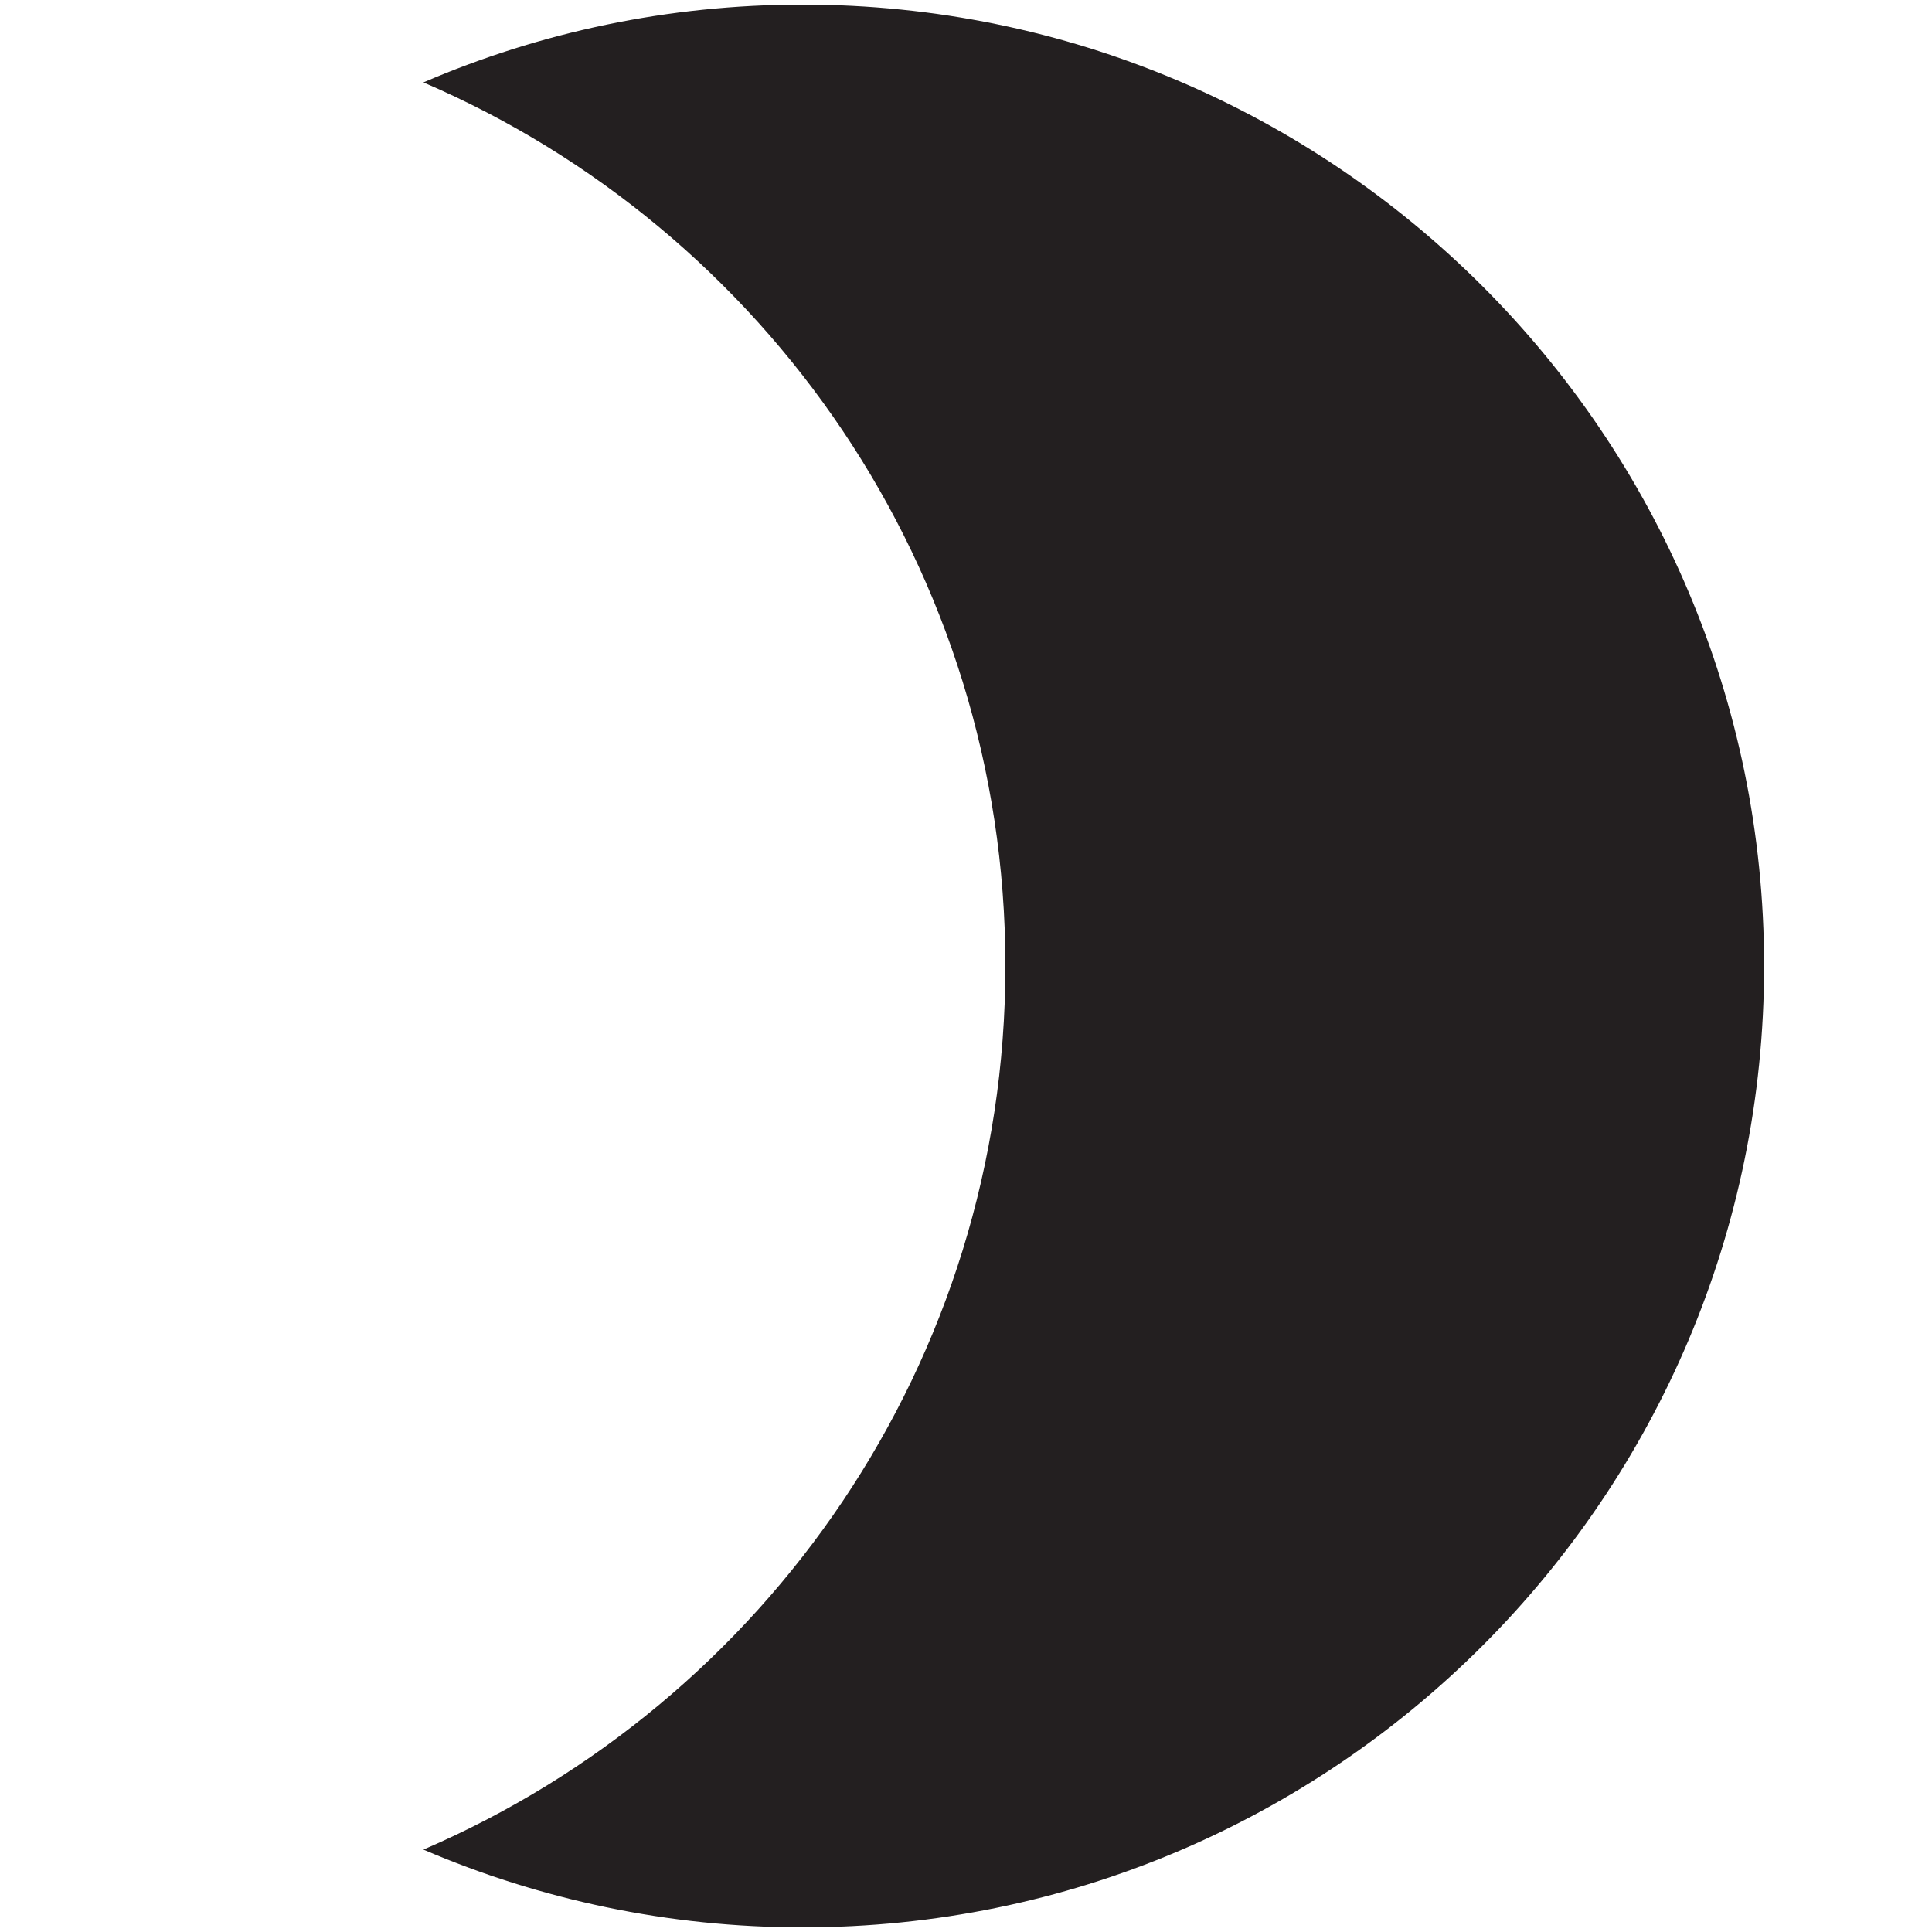
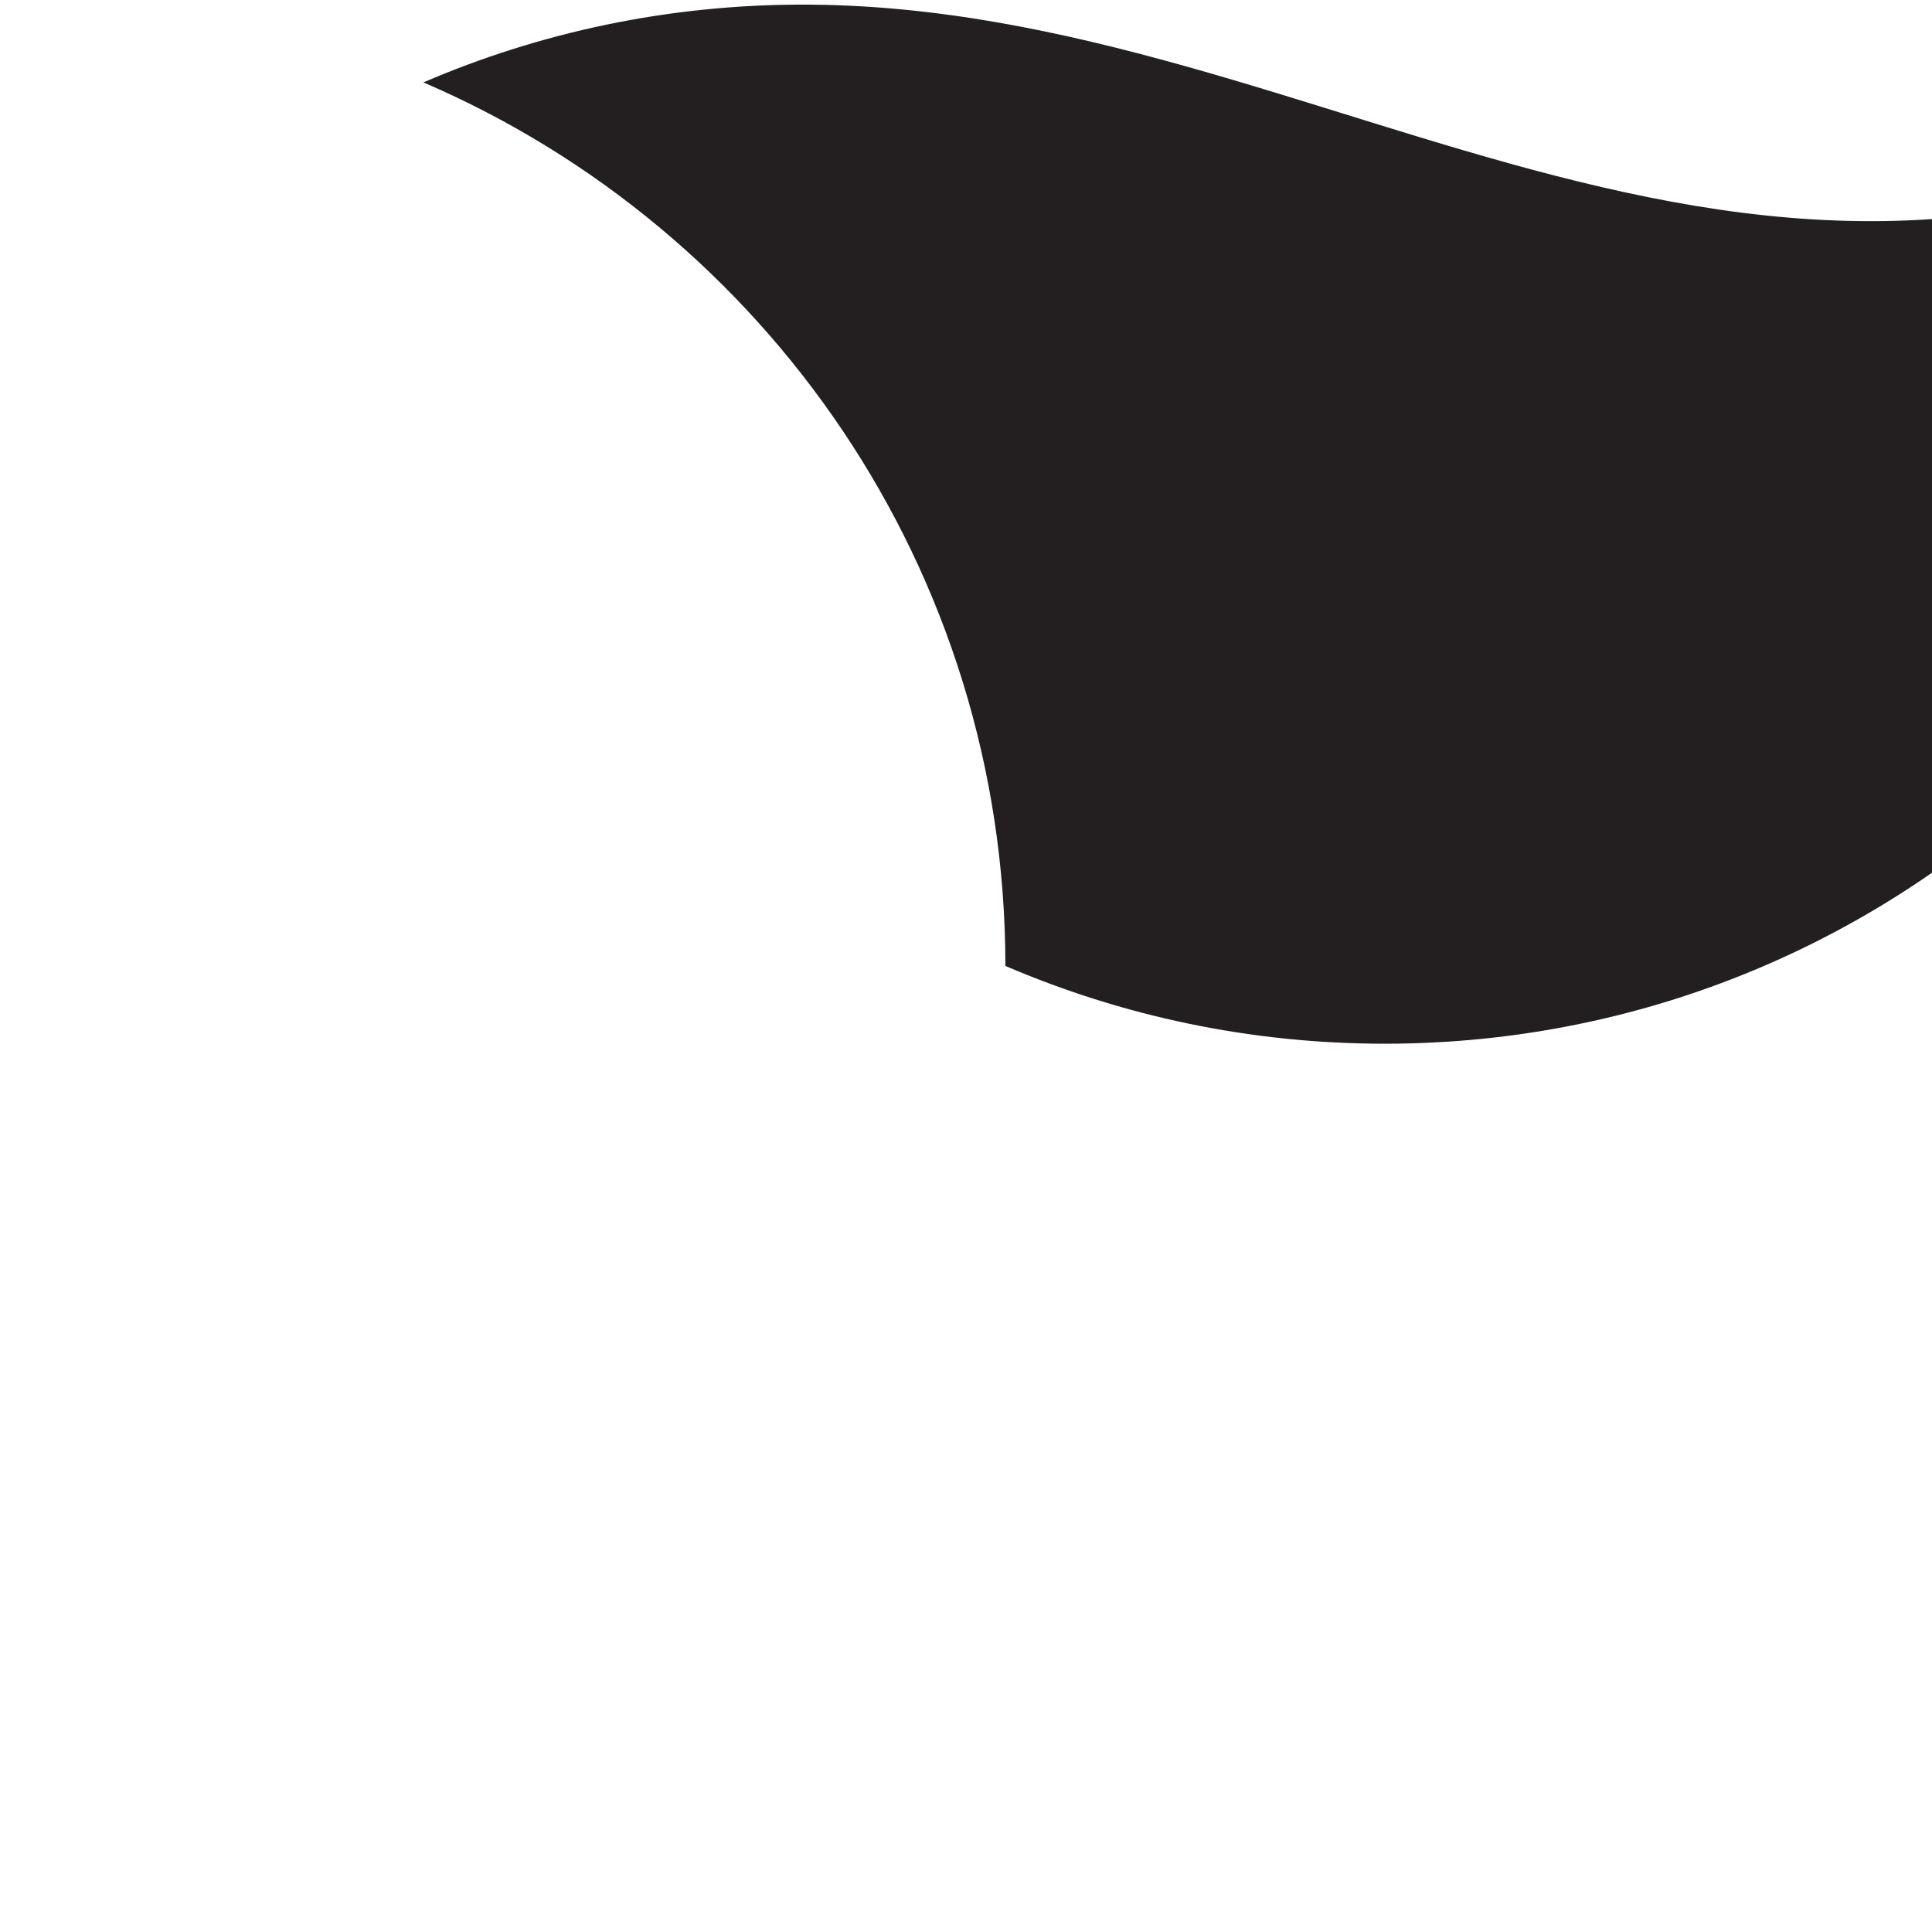
<svg xmlns="http://www.w3.org/2000/svg" id="Layer_1" x="0px" y="0px" width="31px" height="31px" viewBox="0 0 31 31" xml:space="preserve">
-   <path fill="#231F20" d="M12.879,0.074c-2.162,0-4.219,0.445-6.085,1.248c5.492,2.361,9.338,7.82,9.338,14.177 c0,6.359-3.847,11.816-9.338,14.179c1.867,0.801,3.923,1.248,6.085,1.248c8.519,0,15.427-6.908,15.427-15.427 C28.306,6.98,21.397,0.074,12.879,0.074z" />
+   <path fill="#231F20" d="M12.879,0.074c-2.162,0-4.219,0.445-6.085,1.248c5.492,2.361,9.338,7.82,9.338,14.177 c1.867,0.801,3.923,1.248,6.085,1.248c8.519,0,15.427-6.908,15.427-15.427 C28.306,6.98,21.397,0.074,12.879,0.074z" />
</svg>